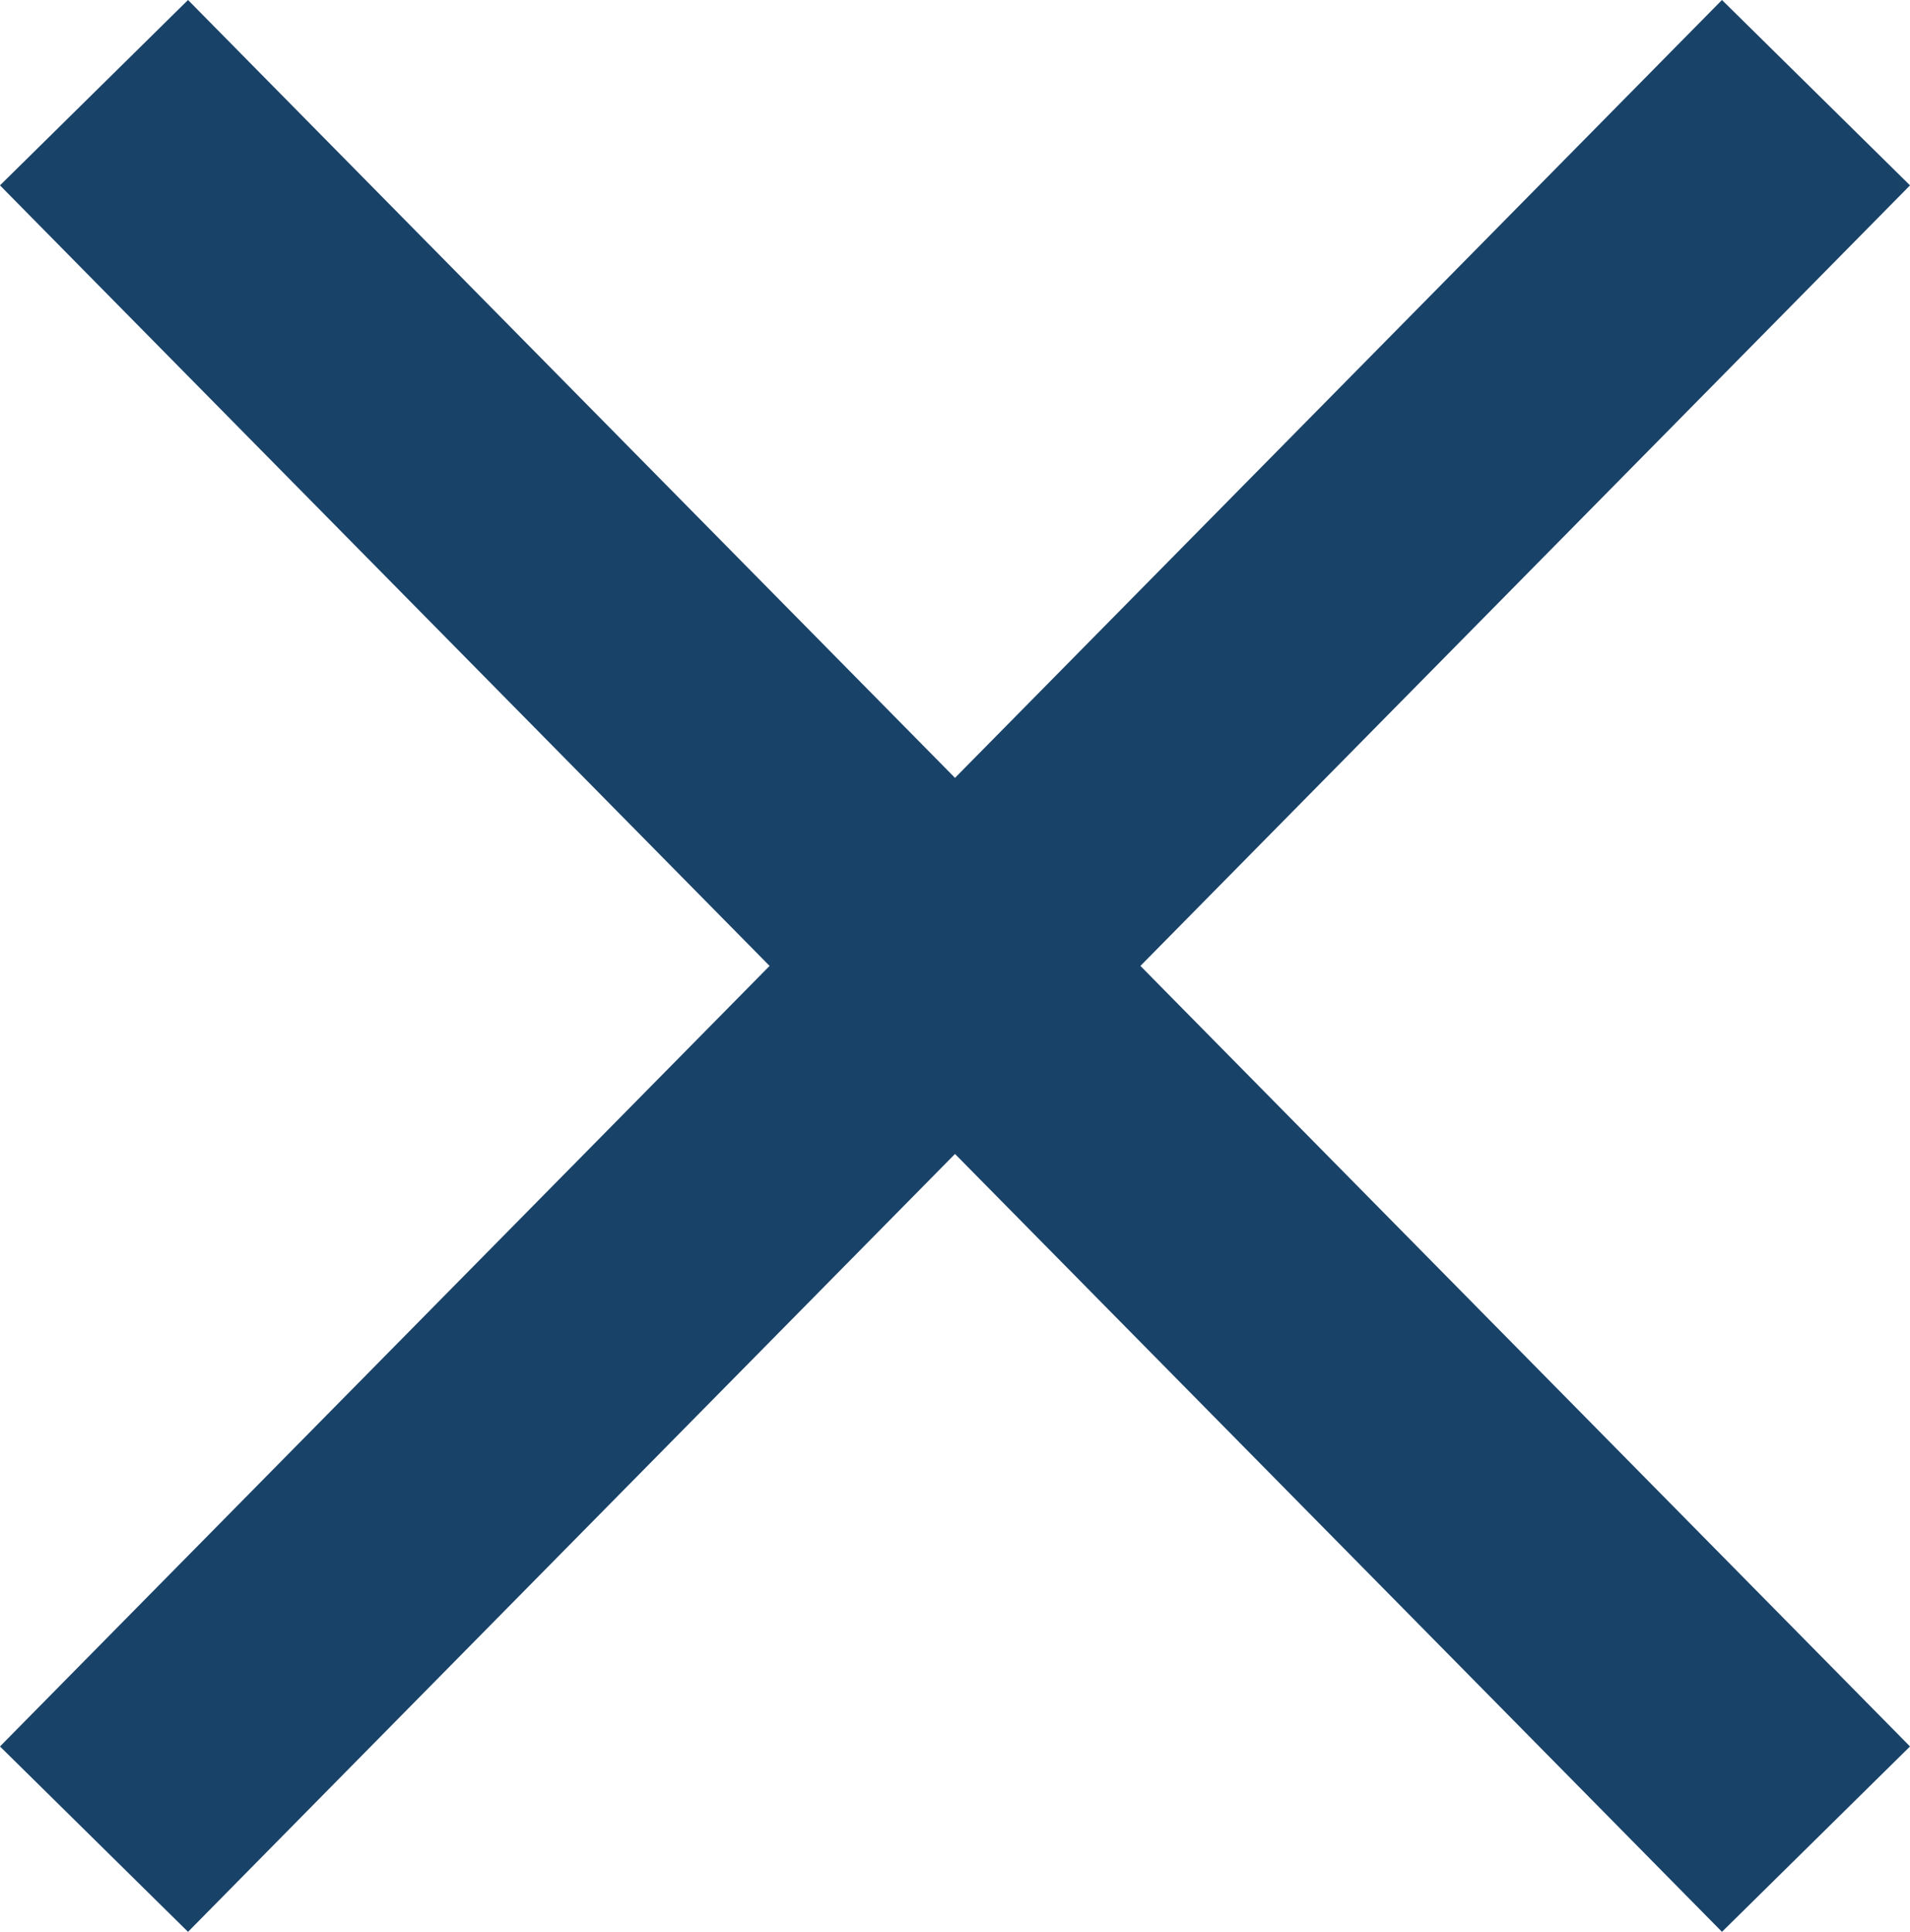
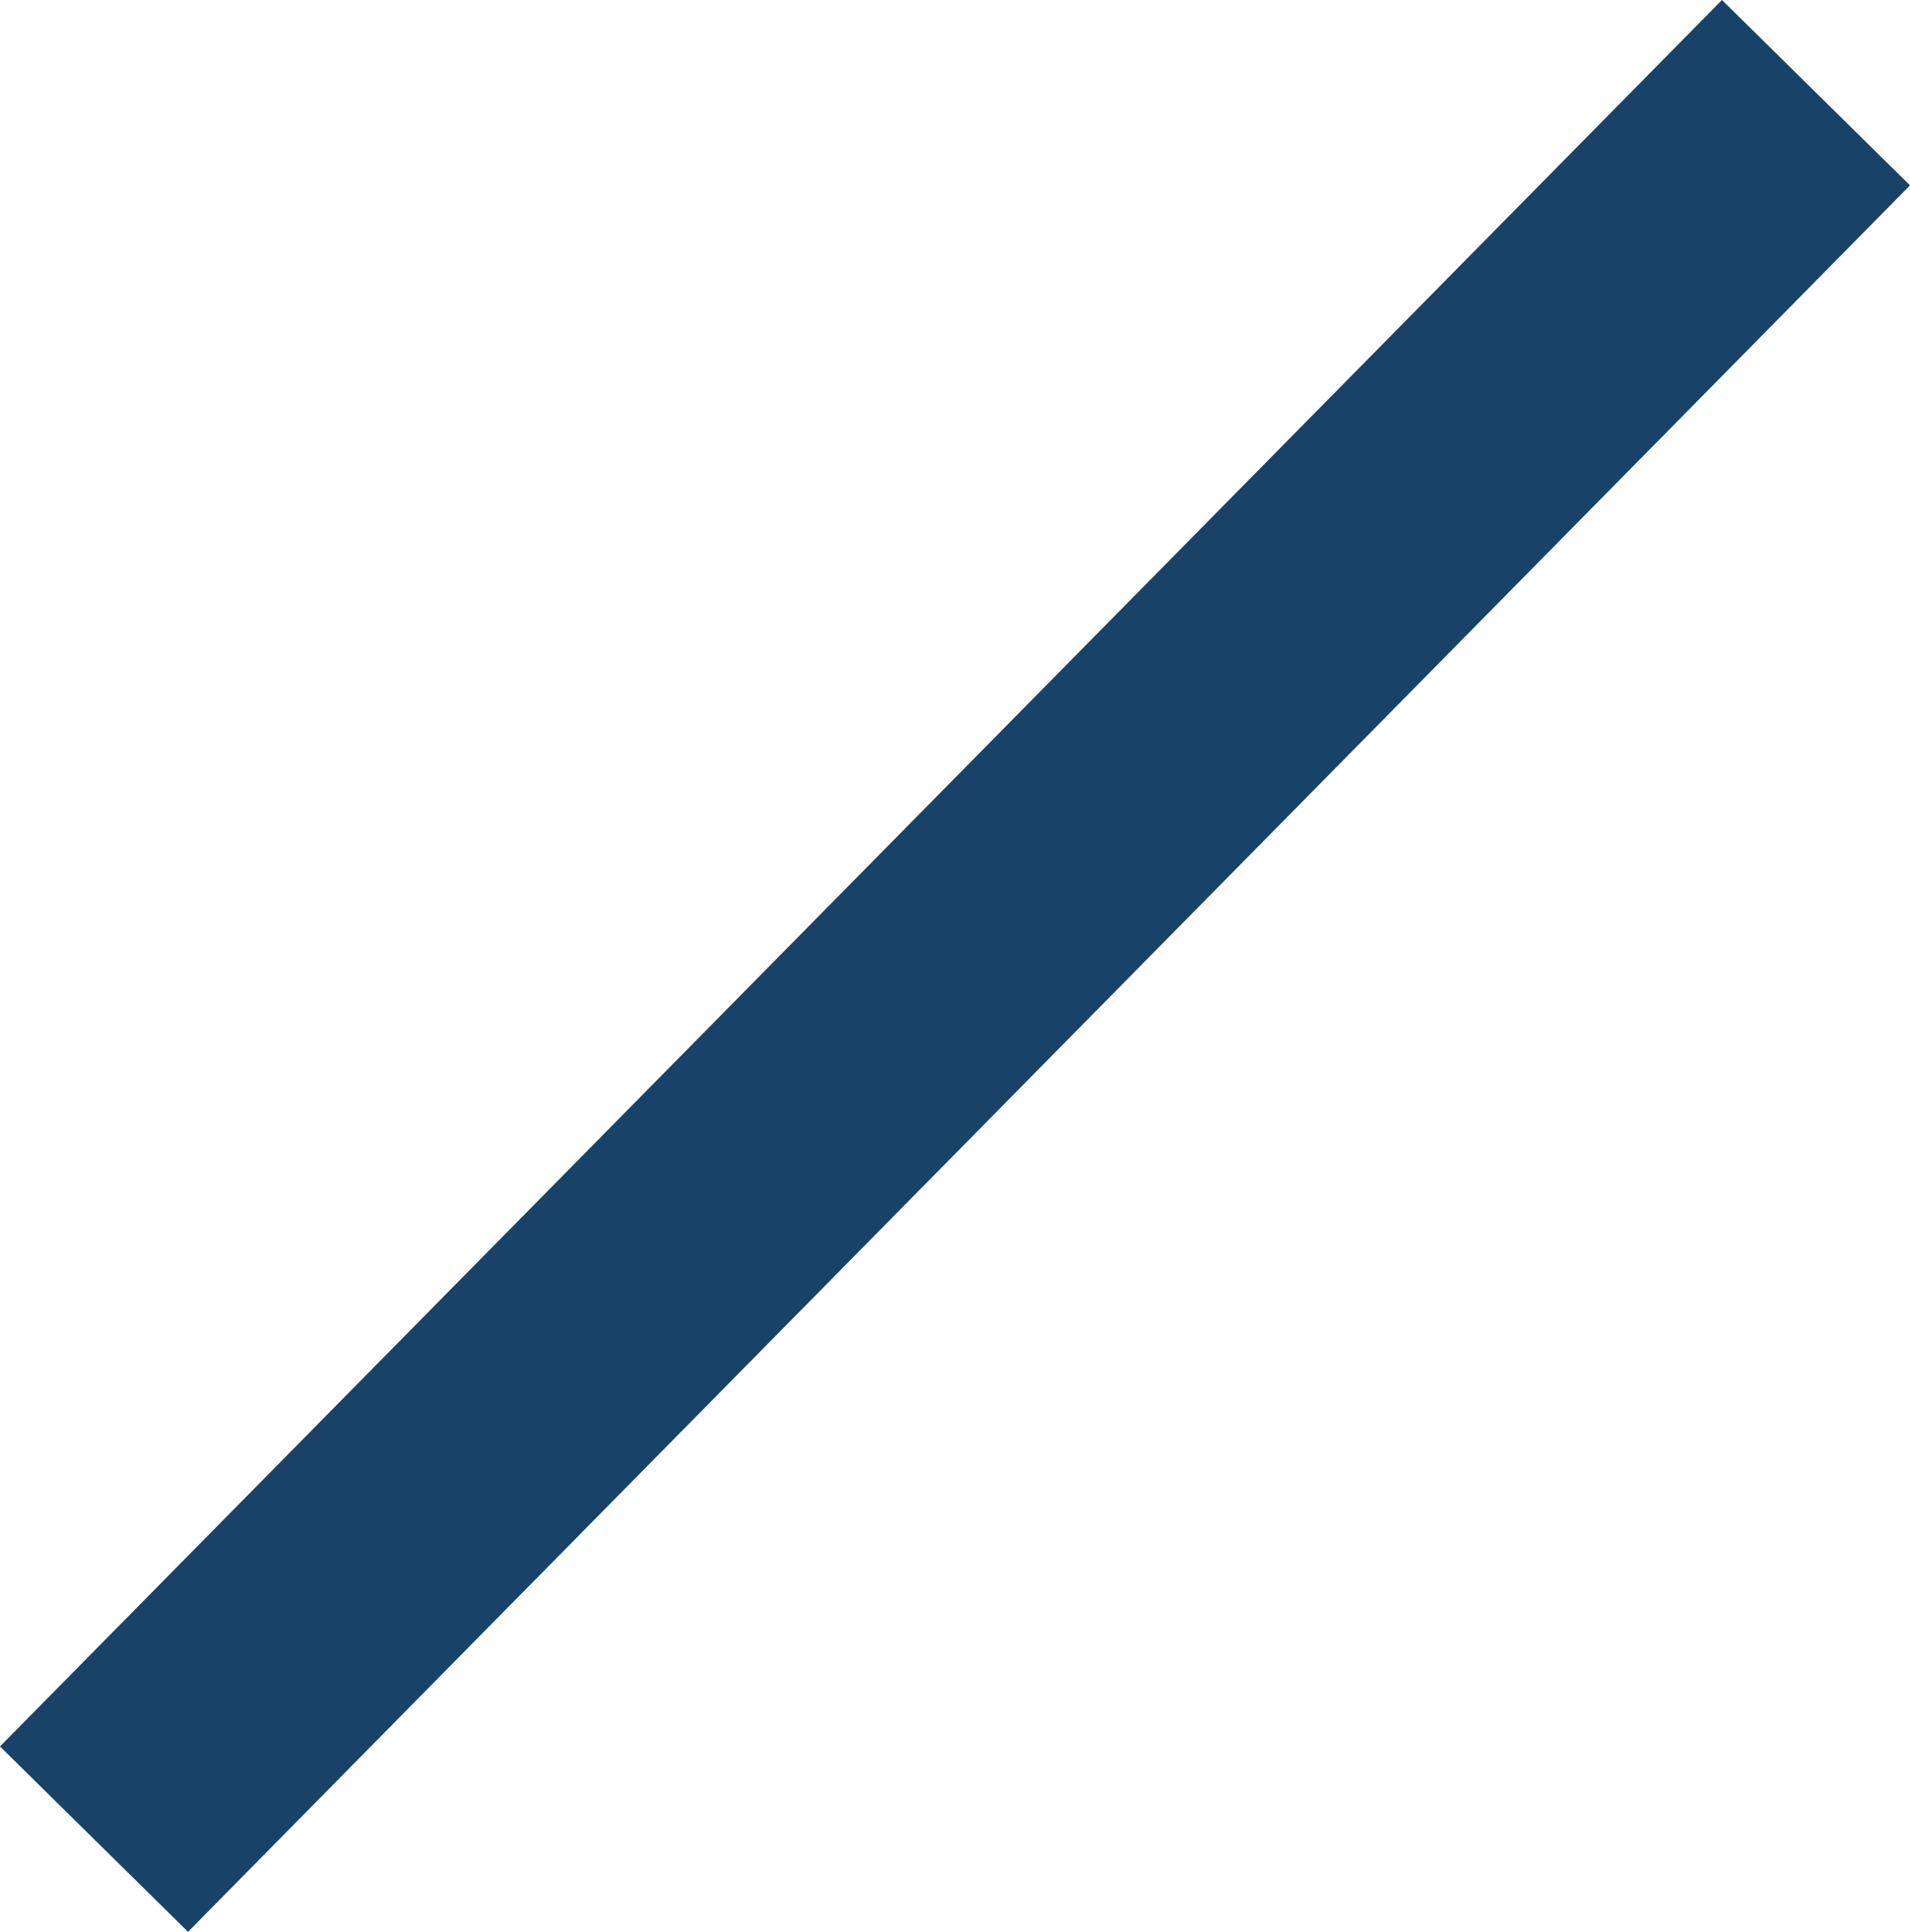
<svg xmlns="http://www.w3.org/2000/svg" width="28.932" height="29.265" viewBox="0 0 28.932 29.265">
  <g transform="translate(-475.076 -949.096)">
    <line y1="26.457" x2="26.084" transform="translate(476.5 950.5)" fill="none" stroke="#194268" stroke-width="4" />
-     <line x1="26.084" y1="26.457" transform="translate(476.5 950.5)" fill="none" stroke="#194268" stroke-width="4" />
  </g>
</svg>